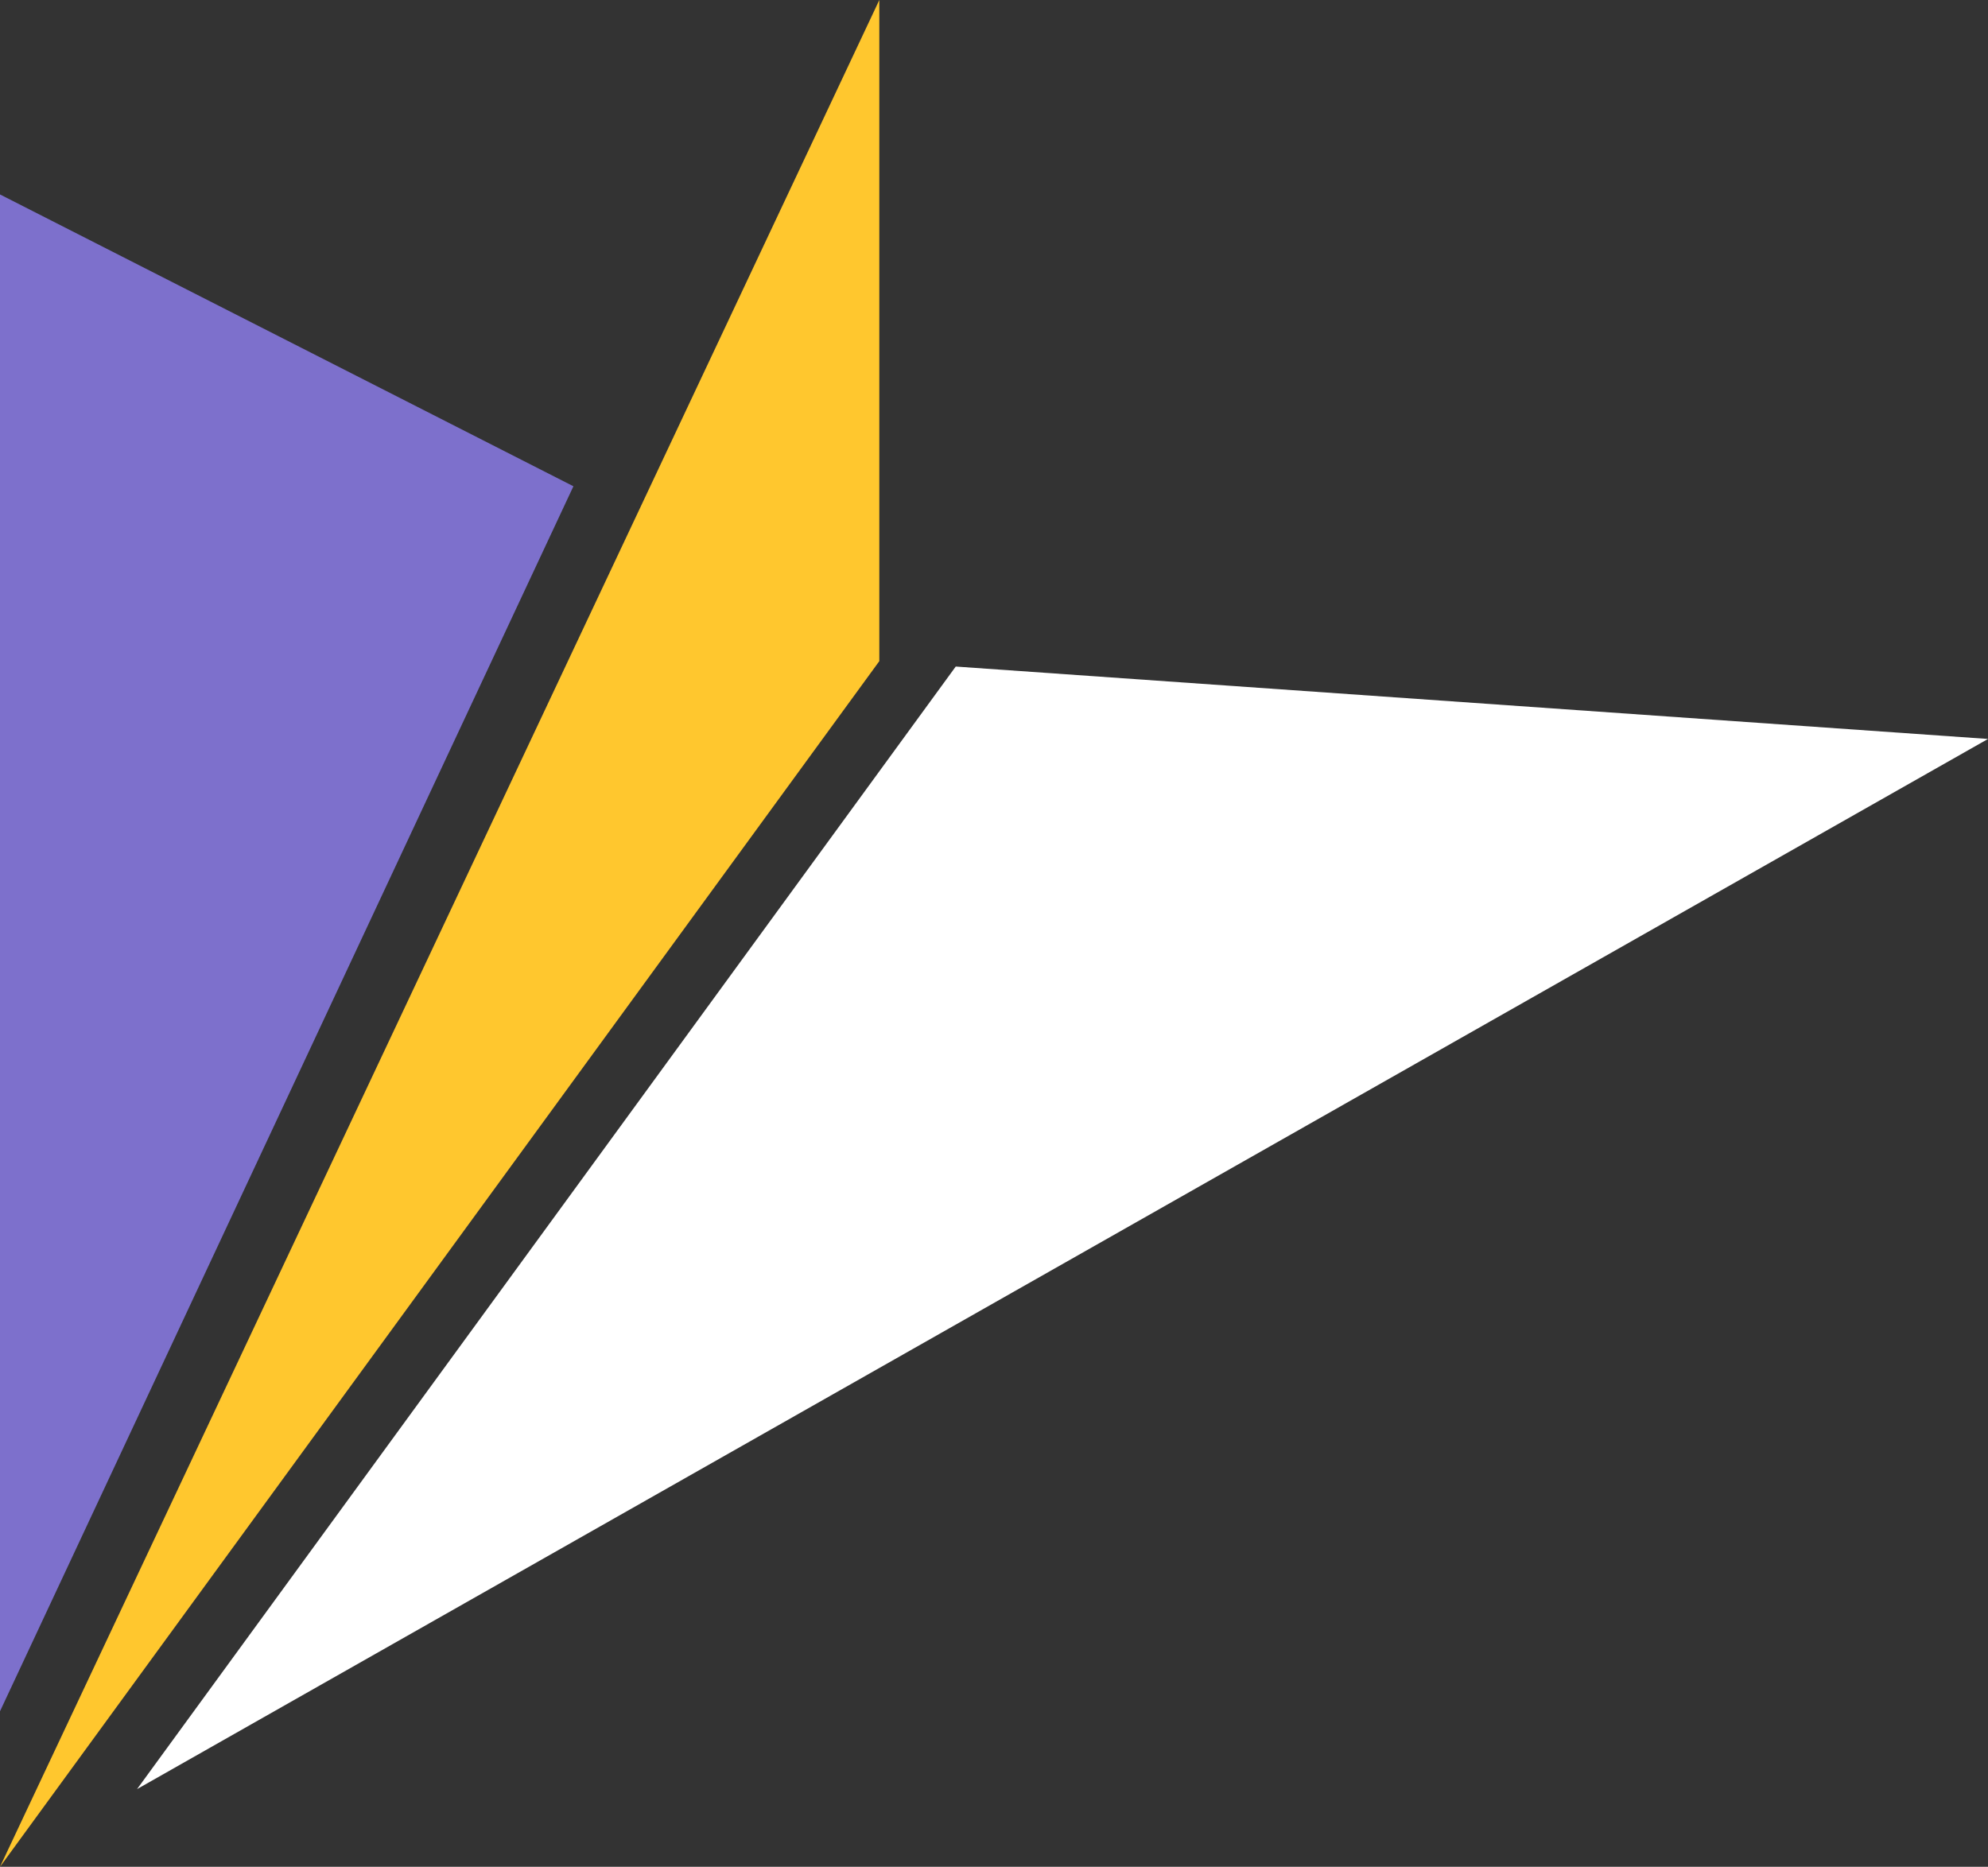
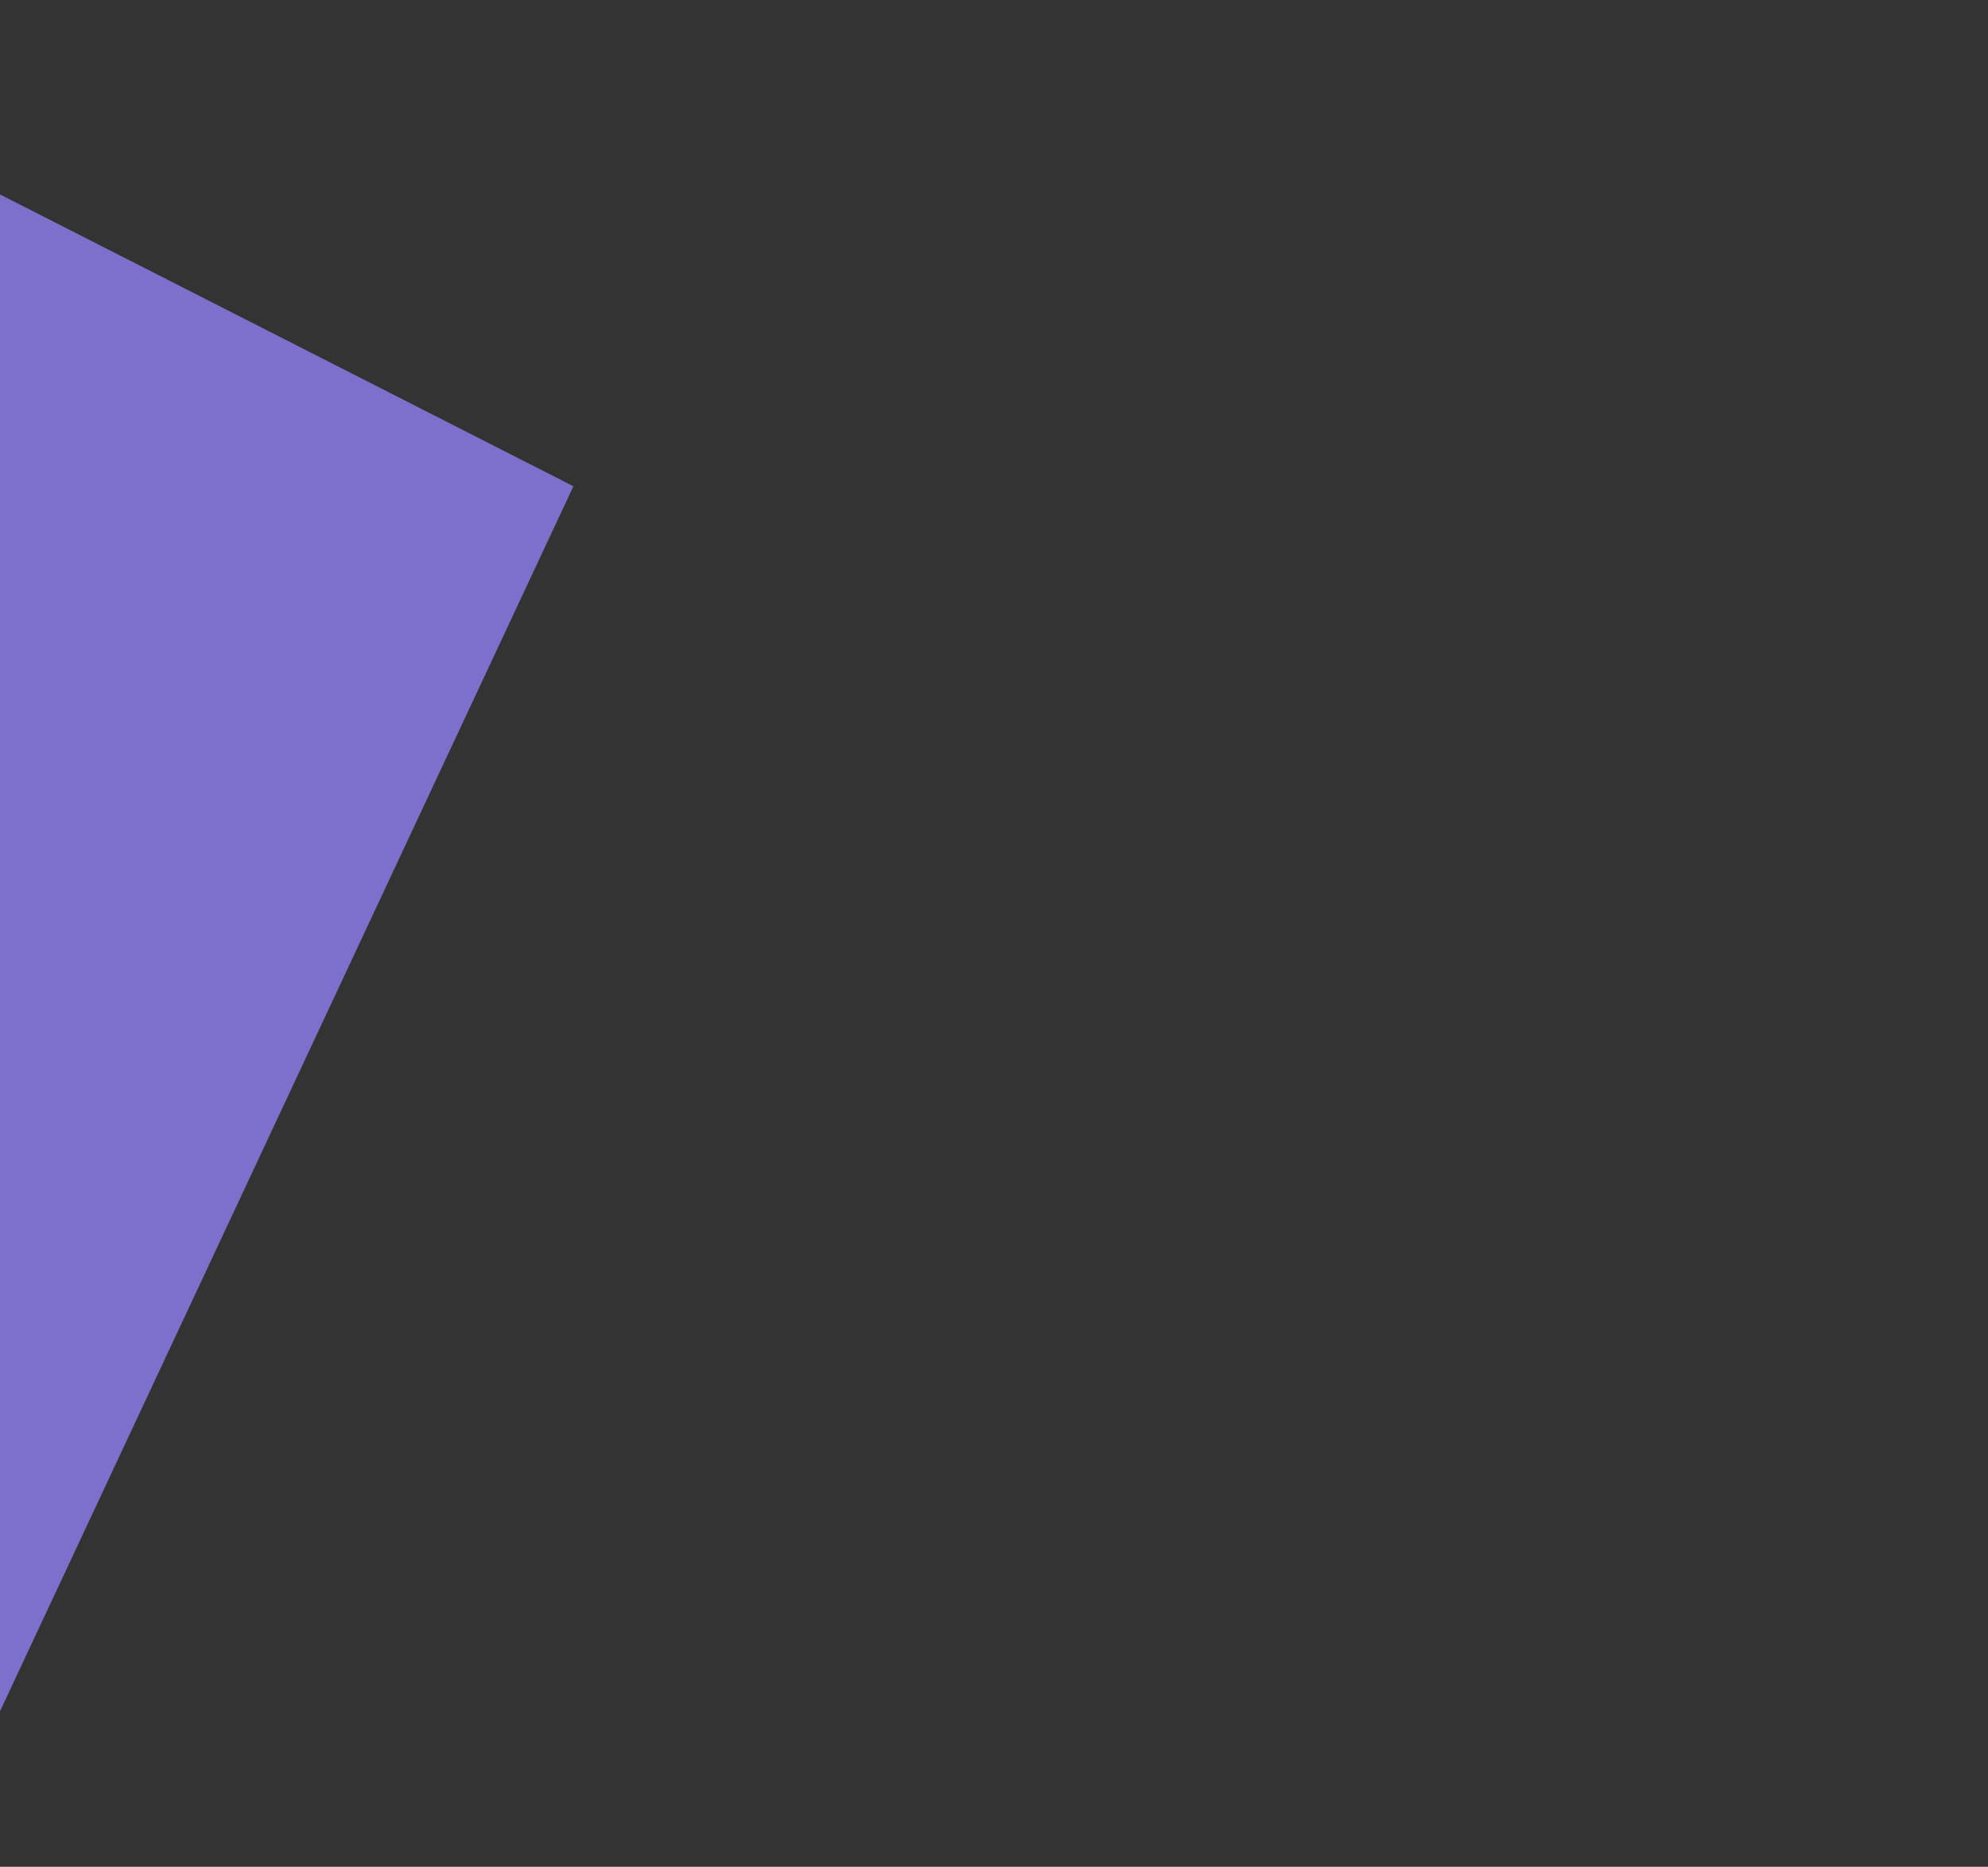
<svg xmlns="http://www.w3.org/2000/svg" id="Group_175770" data-name="Group 175770" width="18.392" height="17.272" viewBox="0 0 18.392 17.272">
  <rect x="0" y="0" width="18.392" height="17.272" fill="#333333" stroke="none" />
  <g id="Group_19" data-name="Group 19" transform="translate(0 0)">
-     <path id="Polygon_1" data-name="Polygon 1" d="M7.574,0l9.55.67L0,10.386Z" transform="translate(1.268 6.167)" fill="#fff" />
    <path id="Polygon_2" data-name="Polygon 2" d="M0,0V14.034L5.305,2.7Z" transform="translate(0 1.799)" fill="#7d70cc" />
-     <path id="Vector_1" data-name="Vector 1" d="M8.135,0,0,17.272,8.135,6.117Z" fill="#ffc72e" />
  </g>
</svg>